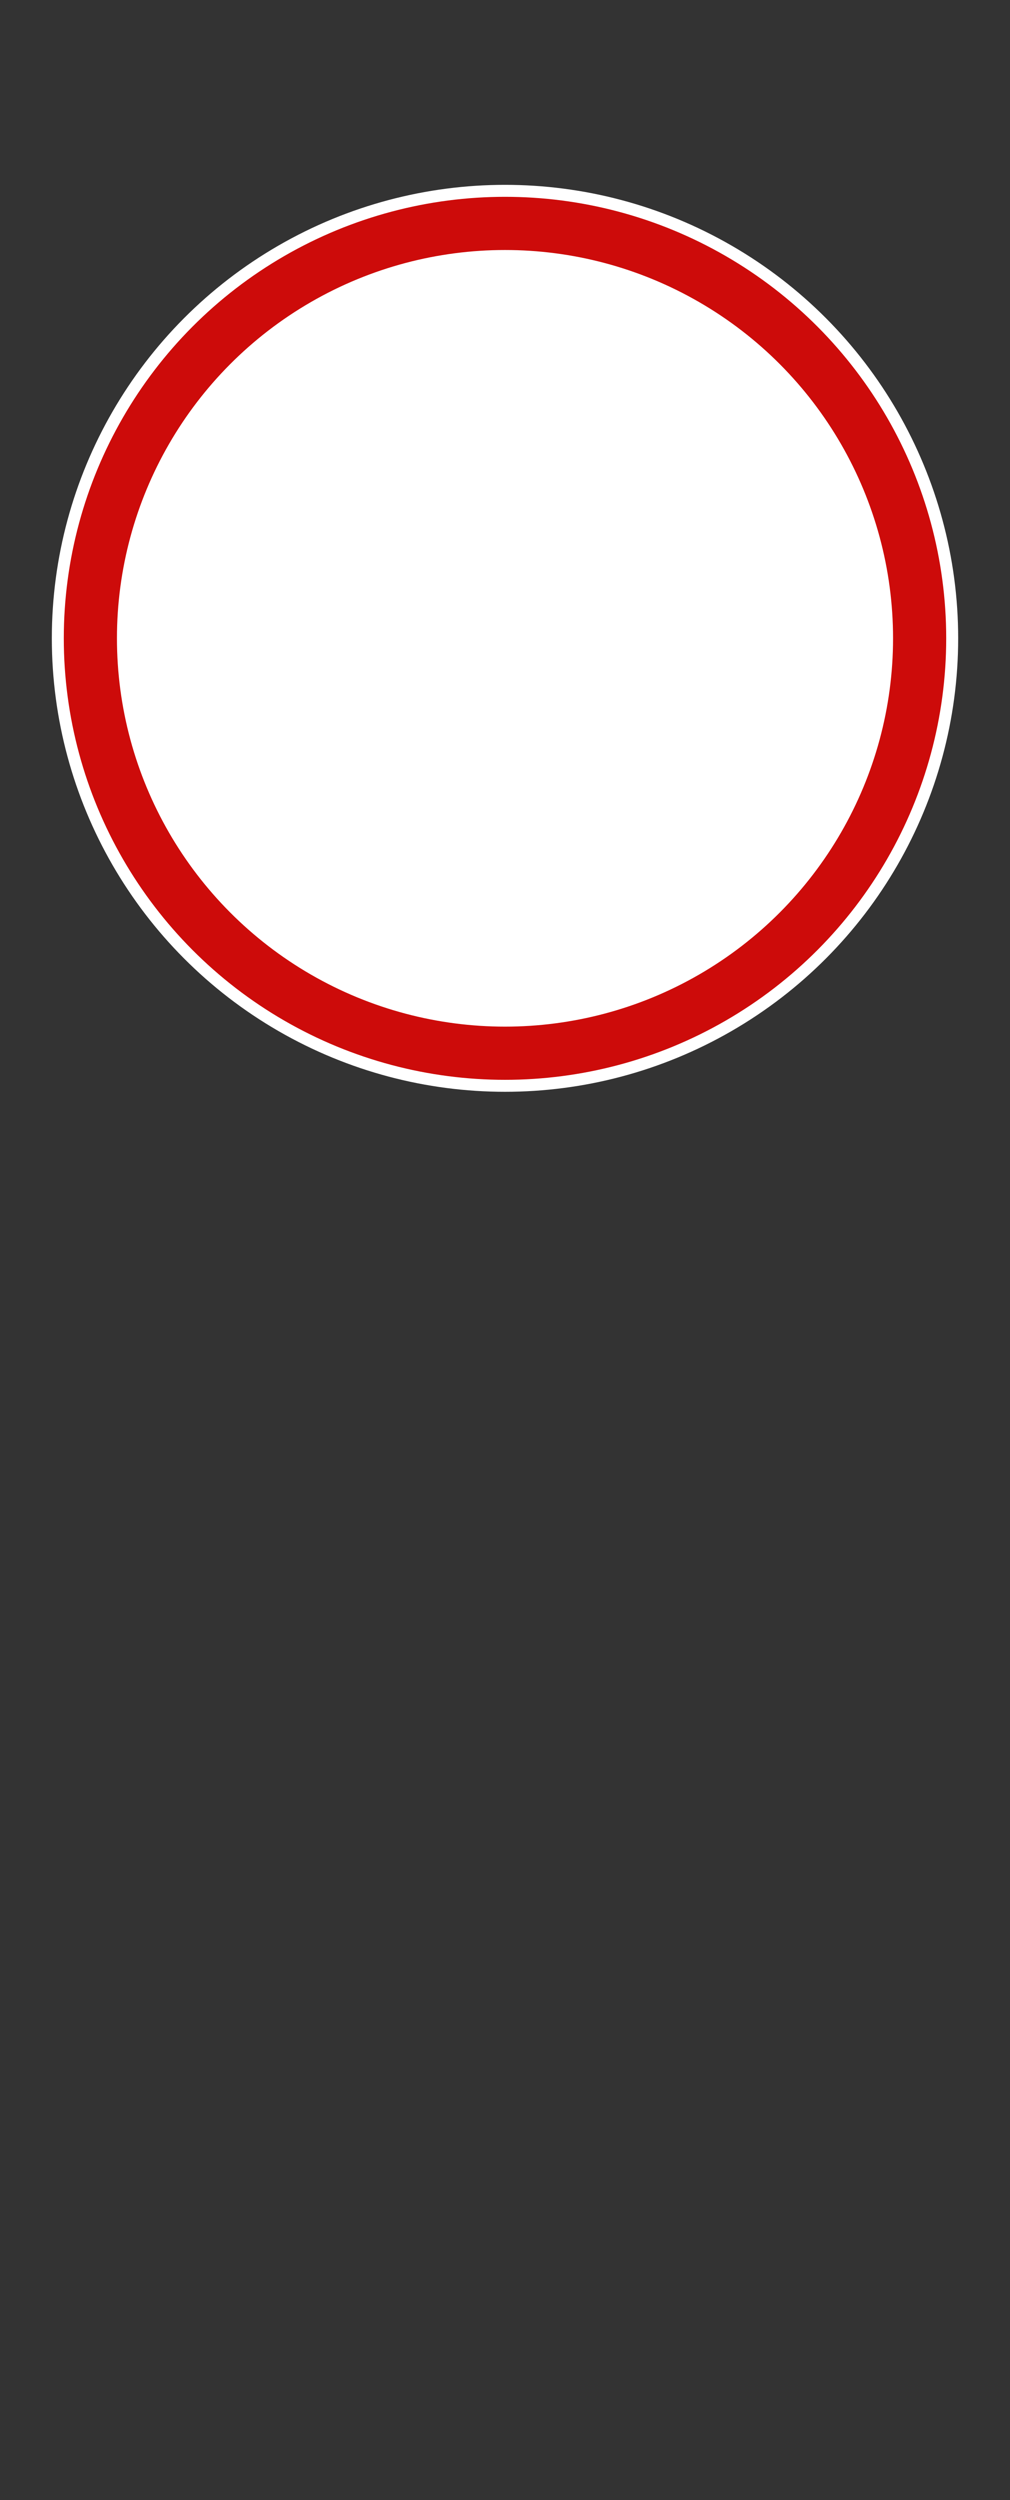
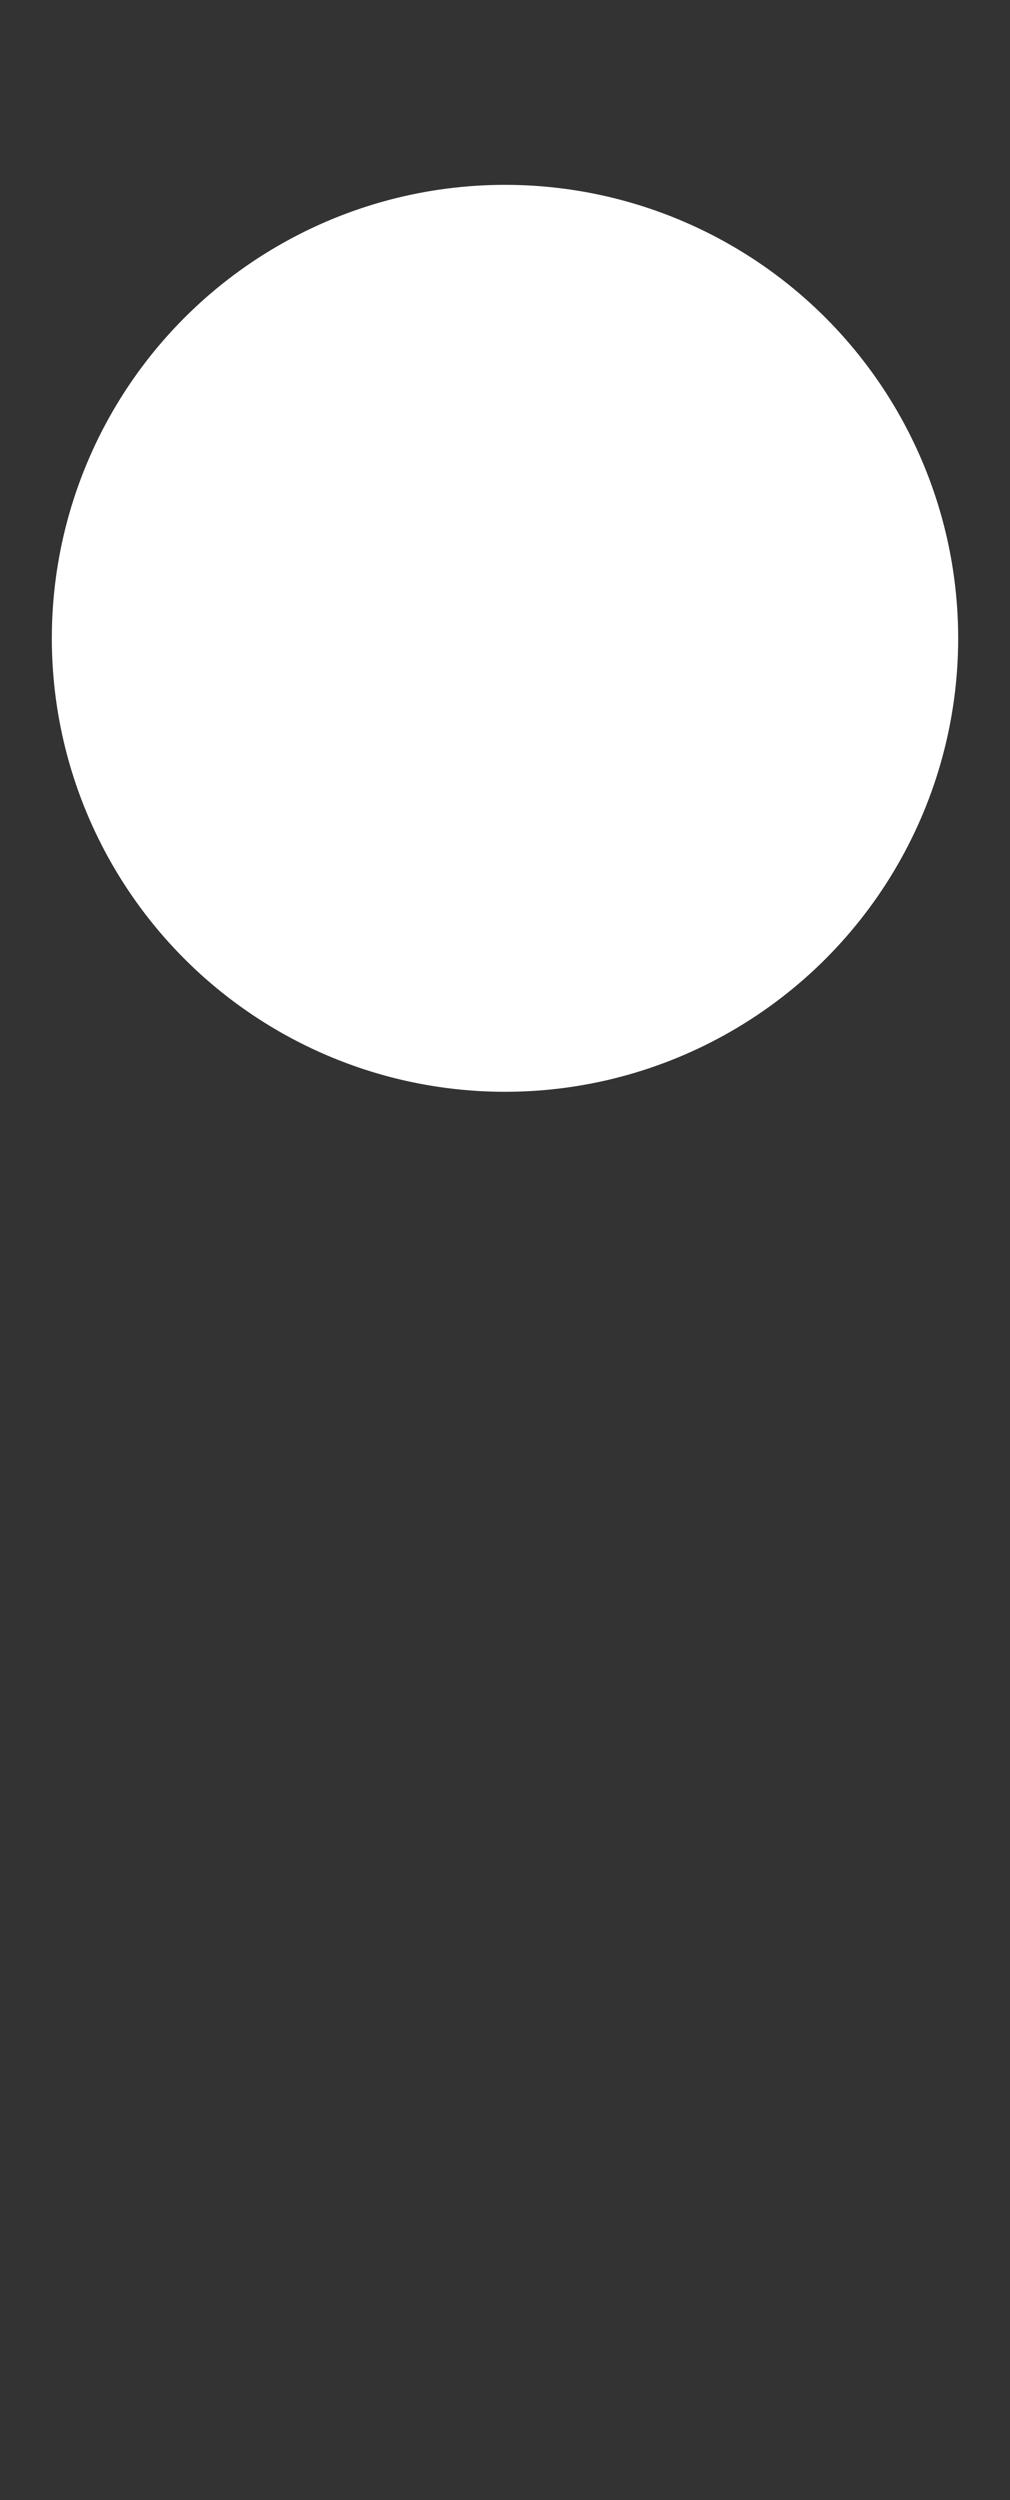
<svg xmlns="http://www.w3.org/2000/svg" version="1.1" id="Layer_1" x="0px" y="0px" viewBox="0 0 19 47" style="enable-background:new 0 0 19 47;" xml:space="preserve">
  <rect x="0" y="0" width="19" height="47" fill="#333333" stroke="none" />
  <style type="text/css">
	.st0{fill:#FFFFFF;stroke:#FFFFFF;stroke-width:0.25;stroke-miterlimit:10;}
	.st1{fill:#FFFFFF;stroke:#CD0B0A;stroke-miterlimit:10;}
</style>
  <circle class="st0" cx="9.5" cy="12" r="8.4" />
-   <circle class="st1" cx="9.5" cy="12" r="7.8" />
</svg>